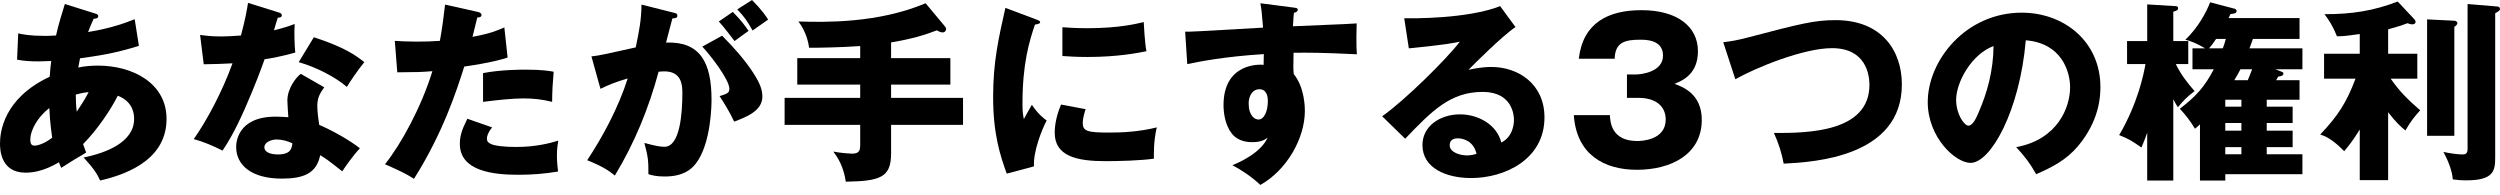
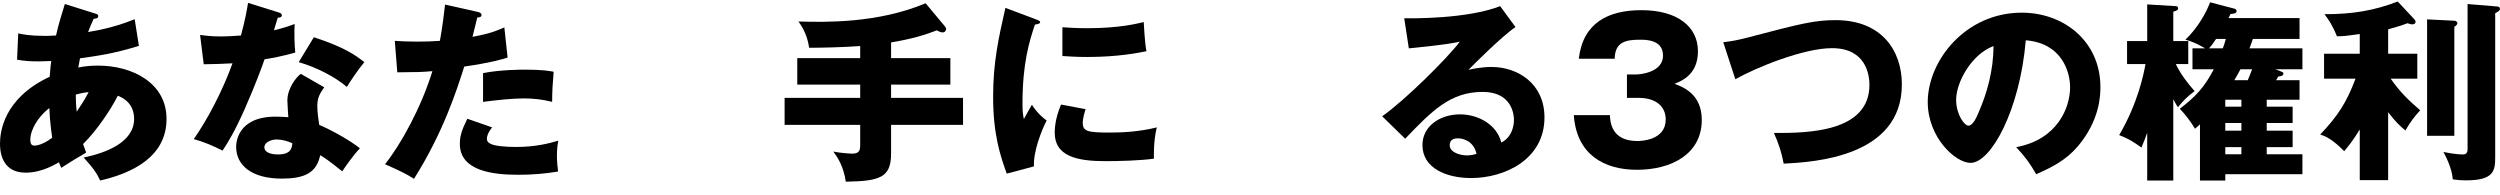
<svg xmlns="http://www.w3.org/2000/svg" id="_レイヤー_1" data-name=" レイヤー 1" version="1.1" viewBox="0 0 960 75">
  <defs>
    <style>
      .cls-1 {
        fill: #000;
        stroke-width: 0px;
      }
    </style>
  </defs>
  <path class="cls-1" d="M6.999,12.818c1.769.369,4.347.959,10.167.959.443,0,2.284,0,4.347-.149,1.031-4.64,2.357-8.693,3.388-12.082l11.493,3.611c.59.147,1.325.368,1.325,1.031,0,.884-.884.957-1.768,1.031-.884,1.99-1.4,3.168-2.135,5.084,9.503-1.547,15.102-3.831,17.901-4.937l1.621,10.242c-9.651,3.019-15.839,3.829-22.616,4.788-.075.588-.59,3.019-.663,3.535,2.431-.516,4.936-.737,7.587-.737,13.041,0,26.302,6.558,26.302,20.481,0,14.588-13.261,20.85-25.491,23.648-1.031-2.284-2.284-4.419-6.336-8.84,8.326-1.694,19.376-5.746,19.376-14.808,0-1.547-.147-6.556-6.262-8.914-2.652,5.231-7.736,12.965-13.335,18.566.516,1.472.737,2.135,1.18,3.241-1.033.662-1.4.884-4.568,2.725-.296.147-4.2,2.652-5.011,3.168-.515-1.178-.588-1.4-.884-2.137-5.966,3.537-10.314,3.978-12.818,3.978C0,66.304,0,56.949,0,55.106c0-4.199,1.253-17.313,19.082-25.637.221-3.39.441-4.715.59-6.042-2.359.074-3.758.147-4.864.147-3.021,0-5.525-.147-8.25-.663l.441-10.093ZM18.935,41.477c-4.347,3.388-7.295,8.324-7.295,12.229,0,1.769.663,2.21,1.621,2.21,1.916,0,4.788-1.474,6.778-3.021-.074-.662-.884-5.672-1.104-11.418ZM29.469,42.878c1.253-1.916,3.094-4.568,4.568-7.515-.81.074-2.284.221-4.936.957,0,1.694.074,4.347.368,6.558Z" />
  <path class="cls-1" d="M76.833,13.408c2.21.296,4.274.59,8.179.59,2.137,0,4.346-.147,7.514-.369,1.696-6.336,2.21-9.43,2.727-12.524l11.567,3.611c1.031.294,1.398.59,1.398,1.18,0,.884-1.178.884-1.547.884-.221.515-1.178,3.905-1.472,4.862,3.609-.884,5.819-1.621,7.956-2.431-.222,3.021-.074,8.03.221,10.977-5.231,1.474-9.356,2.21-11.787,2.578-1.031,3.021-3.537,9.799-7.515,18.86-3.905,8.84-6.63,13.261-8.62,16.208-3.462-1.769-7.44-3.464-11.051-4.421,5.084-7.22,10.904-18.123,14.882-29.1-1.694.147-8.767.368-11.051.368l-1.4-11.271ZM124.499,33.521c-1.768,2.505-2.652,4.125-2.652,7.22,0,2.431.515,5.893.737,7.22,4.419,1.841,11.787,5.895,15.619,8.989-2.506,2.578-5.821,7.367-6.778,8.84-5.599-4.421-6.262-4.862-8.473-6.189-1.4,6.925-6.262,8.987-14.735,8.987-11.714,0-17.533-5.23-17.533-12.155,0-1.4.294-11.64,15.176-11.64,2.063,0,3.537.147,4.864.221-.075-.515-.369-5.819-.369-6.409,0-4.788,3.537-9.134,5.158-10.24l8.987,5.158ZM106.229,53.559c-2.063,0-4.715,1.033-4.715,3.021,0,1.768,2.137,2.727,5.23,2.727,5.011,0,5.305-2.433,5.527-4.274-1.769-.884-4.053-1.474-6.042-1.474ZM120.521,14.292c11.714,3.831,16.06,6.925,19.376,9.577-2.505,3.021-5.452,7.442-6.705,9.505-4.346-3.758-11.714-7.589-18.491-9.505l5.819-9.577Z" />
  <path class="cls-1" d="M183.428,4.568c.663.147,1.474.441,1.474,1.178,0,.886-1.031.959-1.621.959-.294,1.178-1.547,6.409-1.841,7.44,6.777-1.251,9.356-2.357,12.229-3.611l1.253,11.567c-2.284.737-6.483,1.99-16.649,3.464-2.947,9.281-8.105,25.343-19.303,43.096-3.094-1.988-5.819-3.241-11.124-5.599,6.189-7.734,13.924-21.879,18.197-35.73-4.493.368-5.378.368-13.482.441l-.957-12.082c2.21.147,4.788.294,8.546.294,3.315,0,5.525-.074,8.767-.294,1.031-5.525,1.547-10.314,1.988-13.924l12.524,2.8ZM188.953,48.918c-1.841,2.357-1.988,3.758-1.988,4.347,0,1.031.516,1.474,1.327,1.915,1.547.884,5.819,1.253,9.871,1.253,7.662,0,13.114-1.474,16.208-2.431-.222,1.4-.516,3.021-.516,5.746,0,2.652.294,4.641.443,6.115-5.158.884-10.167,1.251-15.251,1.251-9.651,0-22.469-1.398-22.469-11.861,0-2.872.663-5.23,2.872-9.651l9.503,3.315ZM185.492,28.069c6.778-1.327,14.882-1.327,16.282-1.327,6.409,0,9.356.516,10.828.81-.441,5.452-.515,6.631-.588,11.567-3.684-.957-7.22-1.327-11.051-1.327-4.347,0-10.314.663-15.472,1.327v-11.051Z" />
-   <path class="cls-1" d="M258.347,4.788c1.327.296,1.768.443,1.768,1.253,0,.957-.957.957-1.915,1.031-.369,1.474-2.063,7.662-2.431,9.283,13.039-.516,17.46,7.589,17.46,21.881,0,1.178,0,16.944-6.115,24.679-1.621,2.063-4.715,4.862-11.861,4.862-3.241,0-4.715-.441-6.262-.884,0-5.378-.074-6.336-1.547-12.008,4.641,1.253,6.189,1.474,7.736,1.474,6.042,0,6.852-13.261,6.852-20.628,0-2.947-.222-8.326-6.925-8.326-.737,0-1.474.074-2.21.147-3.758,13.998-9.283,27.48-16.796,39.857-2.21-1.841-4.788-3.537-10.61-5.895,6.042-9.134,12.01-20.258,15.545-31.384-4.568,1.327-6.925,2.284-10.461,3.978l-3.464-12.449c2.947-.296,6.189-1.033,17.019-3.464,1.327-6.483,2.137-10.461,2.21-16.429l12.008,3.021ZM277.28,13.704c4.641,4.64,9.062,9.724,11.934,14.218,2.727,4.199,3.537,6.63,3.537,9.208,0,5.525-6.409,7.883-10.83,9.579-1.621-3.611-4.421-8.032-5.599-9.799,2.8-.884,3.758-1.178,3.758-2.8,0-3.535-7.22-12.818-10.387-16.207l7.587-4.199ZM281.405,4.568c3.243,3.315,4.568,5.156,6.042,7.293-1.694,1.18-2.063,1.474-5.378,3.905-.737-.957-4.419-5.819-6.04-7.514l5.377-3.684ZM288.773,0c4.052,4.125,5.452,6.336,6.189,7.515-1.621,1.178-4.274,3.019-5.968,4.199-2.063-3.684-3.315-5.452-5.893-8.103l5.672-3.611Z" />
  <path class="cls-1" d="M342.175,22.323h22.765v10.165h-22.765v5.084h27.628v10.387h-27.628v11.051c0,9.209-4.346,10.536-17.386,10.757-.884-5.821-2.946-9.062-4.788-11.567,2.8.59,6.852.81,7.146.81,3.021,0,3.168-1.474,3.168-3.609v-7.442h-29.027v-10.387h29.027v-5.084h-24.163v-10.165h24.163v-4.641c-7.22.515-15.396.662-19.597.662-.368-2.431-1.251-6.262-4.125-10.092,10.387.294,30.427.737,48.844-6.999l7.442,8.914c.294.368.441.737.441.957,0,.516-.441,1.327-1.325,1.327-.81,0-1.769-.516-2.21-.81-4.494,1.694-9.136,3.241-17.609,4.641v6.042Z" />
  <path class="cls-1" d="M397.422,7.293c1.4.516,1.99.737,1.99,1.253,0,.663-1.474.81-1.99.884-2.21,6.556-4.788,14.955-4.788,30.427,0,3.021.147,3.831.516,5.893.441-.81,2.21-4.052,3.094-5.525,2.135,3.315,4.493,5.231,5.672,6.042-1.841,3.462-5.231,12.008-4.862,17.607l-10.463,2.8c-2.505-6.925-5.23-15.102-5.23-29.469,0-13.335,2.062-22.469,4.715-34.183l11.345,4.272ZM416.872,41.919c-.443,1.253-1.104,3.758-1.104,5.231,0,3.241,1.768,3.758,10.24,3.758,4.936,0,11.418-.294,18.197-1.99-1.327,5.452-1.106,10.977-1.106,12.01-5.083.737-13.408.957-18.638.957-10.977,0-19.45-1.916-19.45-10.904,0-.957,0-5.158,2.431-10.83l9.43,1.768ZM407.958,10.461c2.209.149,5.156.369,9.577.369,12.155,0,18.86-1.694,21.659-2.357.074,1.178.369,7.662,1.033,11.198-3.021.59-10.757,2.21-22.691,2.21-4.347,0-7.22-.221-9.577-.369v-11.051Z" />
-   <path class="cls-1" d="M496.503,2.874c1.178.147,1.841.221,1.841.81,0,.81-.884,1.104-1.474,1.251-.147,1.327-.221,2.21-.368,5.158,20.775-.884,23.059-.957,24.459-1.104-.074,1.545-.221,8.84.074,11.861-13.335-.663-18.933-.663-24.312-.59-.147,5.305-.074,6.63.074,8.177,4.274,5.231,4.274,13.114,4.274,14.145,0,10.463-6.852,22.691-17.092,28.437-3.168-3.019-7.22-5.746-10.757-7.587,2.21-.884,10.904-4.568,13.555-10.61-.737.59-2.209,1.769-5.819,1.769-1.178,0-5.378,0-7.956-3.317-2.652-3.388-3.168-8.177-3.168-10.904,0-16.207,13.851-15.692,15.396-15.47.075-2.357.075-3.021.075-4.125-15.398.957-25.049,2.946-29.396,3.829l-.81-12.449c1.694.074,4.494-.075,29.911-1.547-.515-6.189-.515-6.411-1.031-9.356l12.524,1.621ZM479.485,39.71c0,4.862,2.431,6.189,3.758,6.189,2.284,0,3.611-3.39,3.611-7.074,0-1.694-.369-4.566-3.317-4.566-2.431,0-4.052,2.431-4.052,5.452Z" />
  <path class="cls-1" d="M581.954,10.387c-5.011,3.317-16.429,14.735-18.05,16.429,1.251-.294,4.862-1.104,8.84-1.104,10.02,0,20.334,6.336,20.334,19.375,0,16.208-15.398,23.281-28.143,23.281-9.503,0-18.713-3.758-18.713-12.671,0-7.293,6.778-11.787,14.441-11.787,6.924,0,14.145,3.905,15.839,10.83,4.862-2.431,4.862-8.105,4.862-8.693,0-1.769-.59-10.757-12.008-10.757-12.451,0-19.523,7.293-29.764,17.976l-8.84-8.62c8.471-5.895,24.9-22.101,29.835-28.659-2.356.516-4.862,1.106-19.595,2.58l-1.769-11.567c2.874.074,24.165.294,36.836-4.641l5.895,8.03ZM559.778,53.118c-2.505,0-3.093,1.398-3.093,2.652,0,2.8,4.125,3.905,6.63,3.905,1.694,0,2.947-.368,3.684-.59-1.18-5.009-5.158-5.966-7.221-5.966Z" />
  <path class="cls-1" d="M624.75,37.573v-8.989h3.684c1.4,0,10.167-.81,10.167-7.22,0-6.115-6.556-6.115-8.767-6.115-5.672,0-9.652.886-9.799,7.295h-13.776c1.621-13.851,11.345-18.639,24.09-18.639,13.777,0,21.66,6.336,21.66,15.766,0,8.914-6.115,11.346-8.987,12.524,3.388,1.253,10.461,3.978,10.461,13.851,0,13.112-11.64,19.154-24.902,19.154-12.671,0-23.206-5.893-24.238-20.997h13.851c.147,2.8.663,9.946,10.534,9.946,1.4,0,10.904-.221,10.904-8.25,0-4.715-3.315-8.326-10.534-8.326h-4.347Z" />
  <path class="cls-1" d="M661.726,16.208c3.243-.369,5.231-.737,9.283-1.769,20.776-5.45,25.785-6.703,33.889-6.703,17.682,0,25.418,11.714,25.418,24.679,0,27.775-33.521,29.837-45.382,30.427-.737-4.125-2.063-8.103-3.758-11.787,13.261.074,36.689-.368,36.689-18.491,0-3.831-1.327-14.071-14.365-14.071-10.977,0-29.175,7.44-37.132,11.934l-4.641-14.218Z" />
  <path class="cls-1" d="M774.216,56.506c15.986-2.947,20.701-15.323,20.701-22.985,0-5.968-3.168-16.945-17.017-18.05-2.284,26.963-13.408,47.076-21.217,47.076-5.748,0-16.429-9.726-16.429-23.354,0-15.839,14.439-34.331,36.099-34.331,16.133,0,30.205,10.977,30.205,28.586,0,3.388-.294,12.818-8.693,22.765-4.494,5.23-9.724,7.956-15.986,10.681-2.431-4.272-4.052-6.483-7.662-10.387ZM751.157,38.31c0,5.672,3.168,9.945,4.715,9.945,1.768,0,3.168-3.315,3.978-5.23,3.168-7.293,5.599-15.766,5.672-25.343-8.546,3.168-14.365,13.996-14.365,20.628Z" />
  <path class="cls-1" d="M834.543,69.325h-10.018v-18.344c-.737,2.137-1.4,3.758-2.21,5.672-3.388-2.357-4.421-3.094-8.546-4.788,7.146-12.155,9.43-23.428,10.093-27.259h-7.072v-8.84h7.736V1.694l10.902.663c.59,0,.959.221.959.81,0,.737-.443.884-1.843,1.327v11.271h5.748v8.84h-4.788c1.915,3.905,4.199,6.925,7.22,10.389-2.505,1.841-4.125,3.388-6.409,6.189-.663-1.033-.81-1.253-1.769-3.094v31.236ZM841.912,26.596v-8.03h4.862c-3.537-2.063-5.378-2.727-7.589-3.317,4.937-4.715,8.032-10.534,9.503-14.365l9.283,2.431c.369.074.884.369.884.959,0,.957-1.474,1.031-2.357,1.104-.441.957-.515,1.253-.737,1.547h27.259v8.03h-17.903c-.663,1.841-.957,2.727-1.325,3.611h20.332v8.03h-10.387l2.431.957c.369.147.663.296.663.737,0,.884-1.325,1.031-1.988,1.104l-.81,1.4h8.987v7.515h-12.598v2.652h9.946v6.262h-9.946v2.947h9.946v6.336h-9.946v2.725h13.702v7.662h-29.615v2.431h-9.726v-21.585c-.588.59-.957.884-1.915,1.694-1.621-2.725-3.684-5.452-5.819-7.662,6.113-4.715,9.503-8.324,13.039-15.176h-8.177ZM853.552,18.566c.368-.884.588-1.621,1.178-3.611h-3.758c-1.474,2.21-1.915,2.727-2.725,3.611h5.305ZM860.698,40.961v-2.652h-6.189v2.652h6.189ZM860.698,50.171v-2.947h-6.189v2.947h6.189ZM860.698,59.231v-2.725h-6.189v2.725h6.189ZM860.329,26.596c-.59,1.104-1.178,2.284-2.357,4.199h5.158c.221-.515,1.031-2.357,1.694-4.199h-4.494Z" />
  <path class="cls-1" d="M917.049,69.178h-10.904v-19.45c-2.652,4.347-4.494,6.558-5.968,8.326-4.788-4.862-7.44-5.819-9.208-6.409,6.925-7.293,10.093-12.304,13.555-21.438h-12.082v-9.579h13.702v-7.587c-5.599.81-6.189.884-8.767.884-1.843-4.568-3.315-6.558-4.788-8.473,10.83,0,18.86-1.327,28.143-4.862l6.483,6.925c.221.221.368.588.368.884,0,.663-.588.957-1.251.957-.59,0-1.106-.147-1.843-.443-1.694.663-2.946,1.106-7.44,2.357v9.356h11.198v9.579h-10.24c3.684,5.23,6.631,8.03,11.346,12.155-2.357,2.578-3.684,4.347-5.674,7.736-1.768-1.474-3.388-2.8-6.63-6.999v26.079ZM942.465,7.956c.663,0,1.18.516,1.18.884,0,.663-.737,1.18-1.18,1.474v41.845h-10.461V7.442l10.461.515ZM959.041,2.505c.443,0,.959.369.959.884,0,.59-.369.886-1.843,1.696v55.327c0,5.083-.515,8.84-11.051,8.84-2.137,0-3.684-.147-5.231-.368-.221-2.947-1.472-6.631-3.609-10.536,2.799.59,5.746.959,7.22.959.81,0,2.063,0,2.063-1.99V1.547l11.492.957Z" />
</svg>